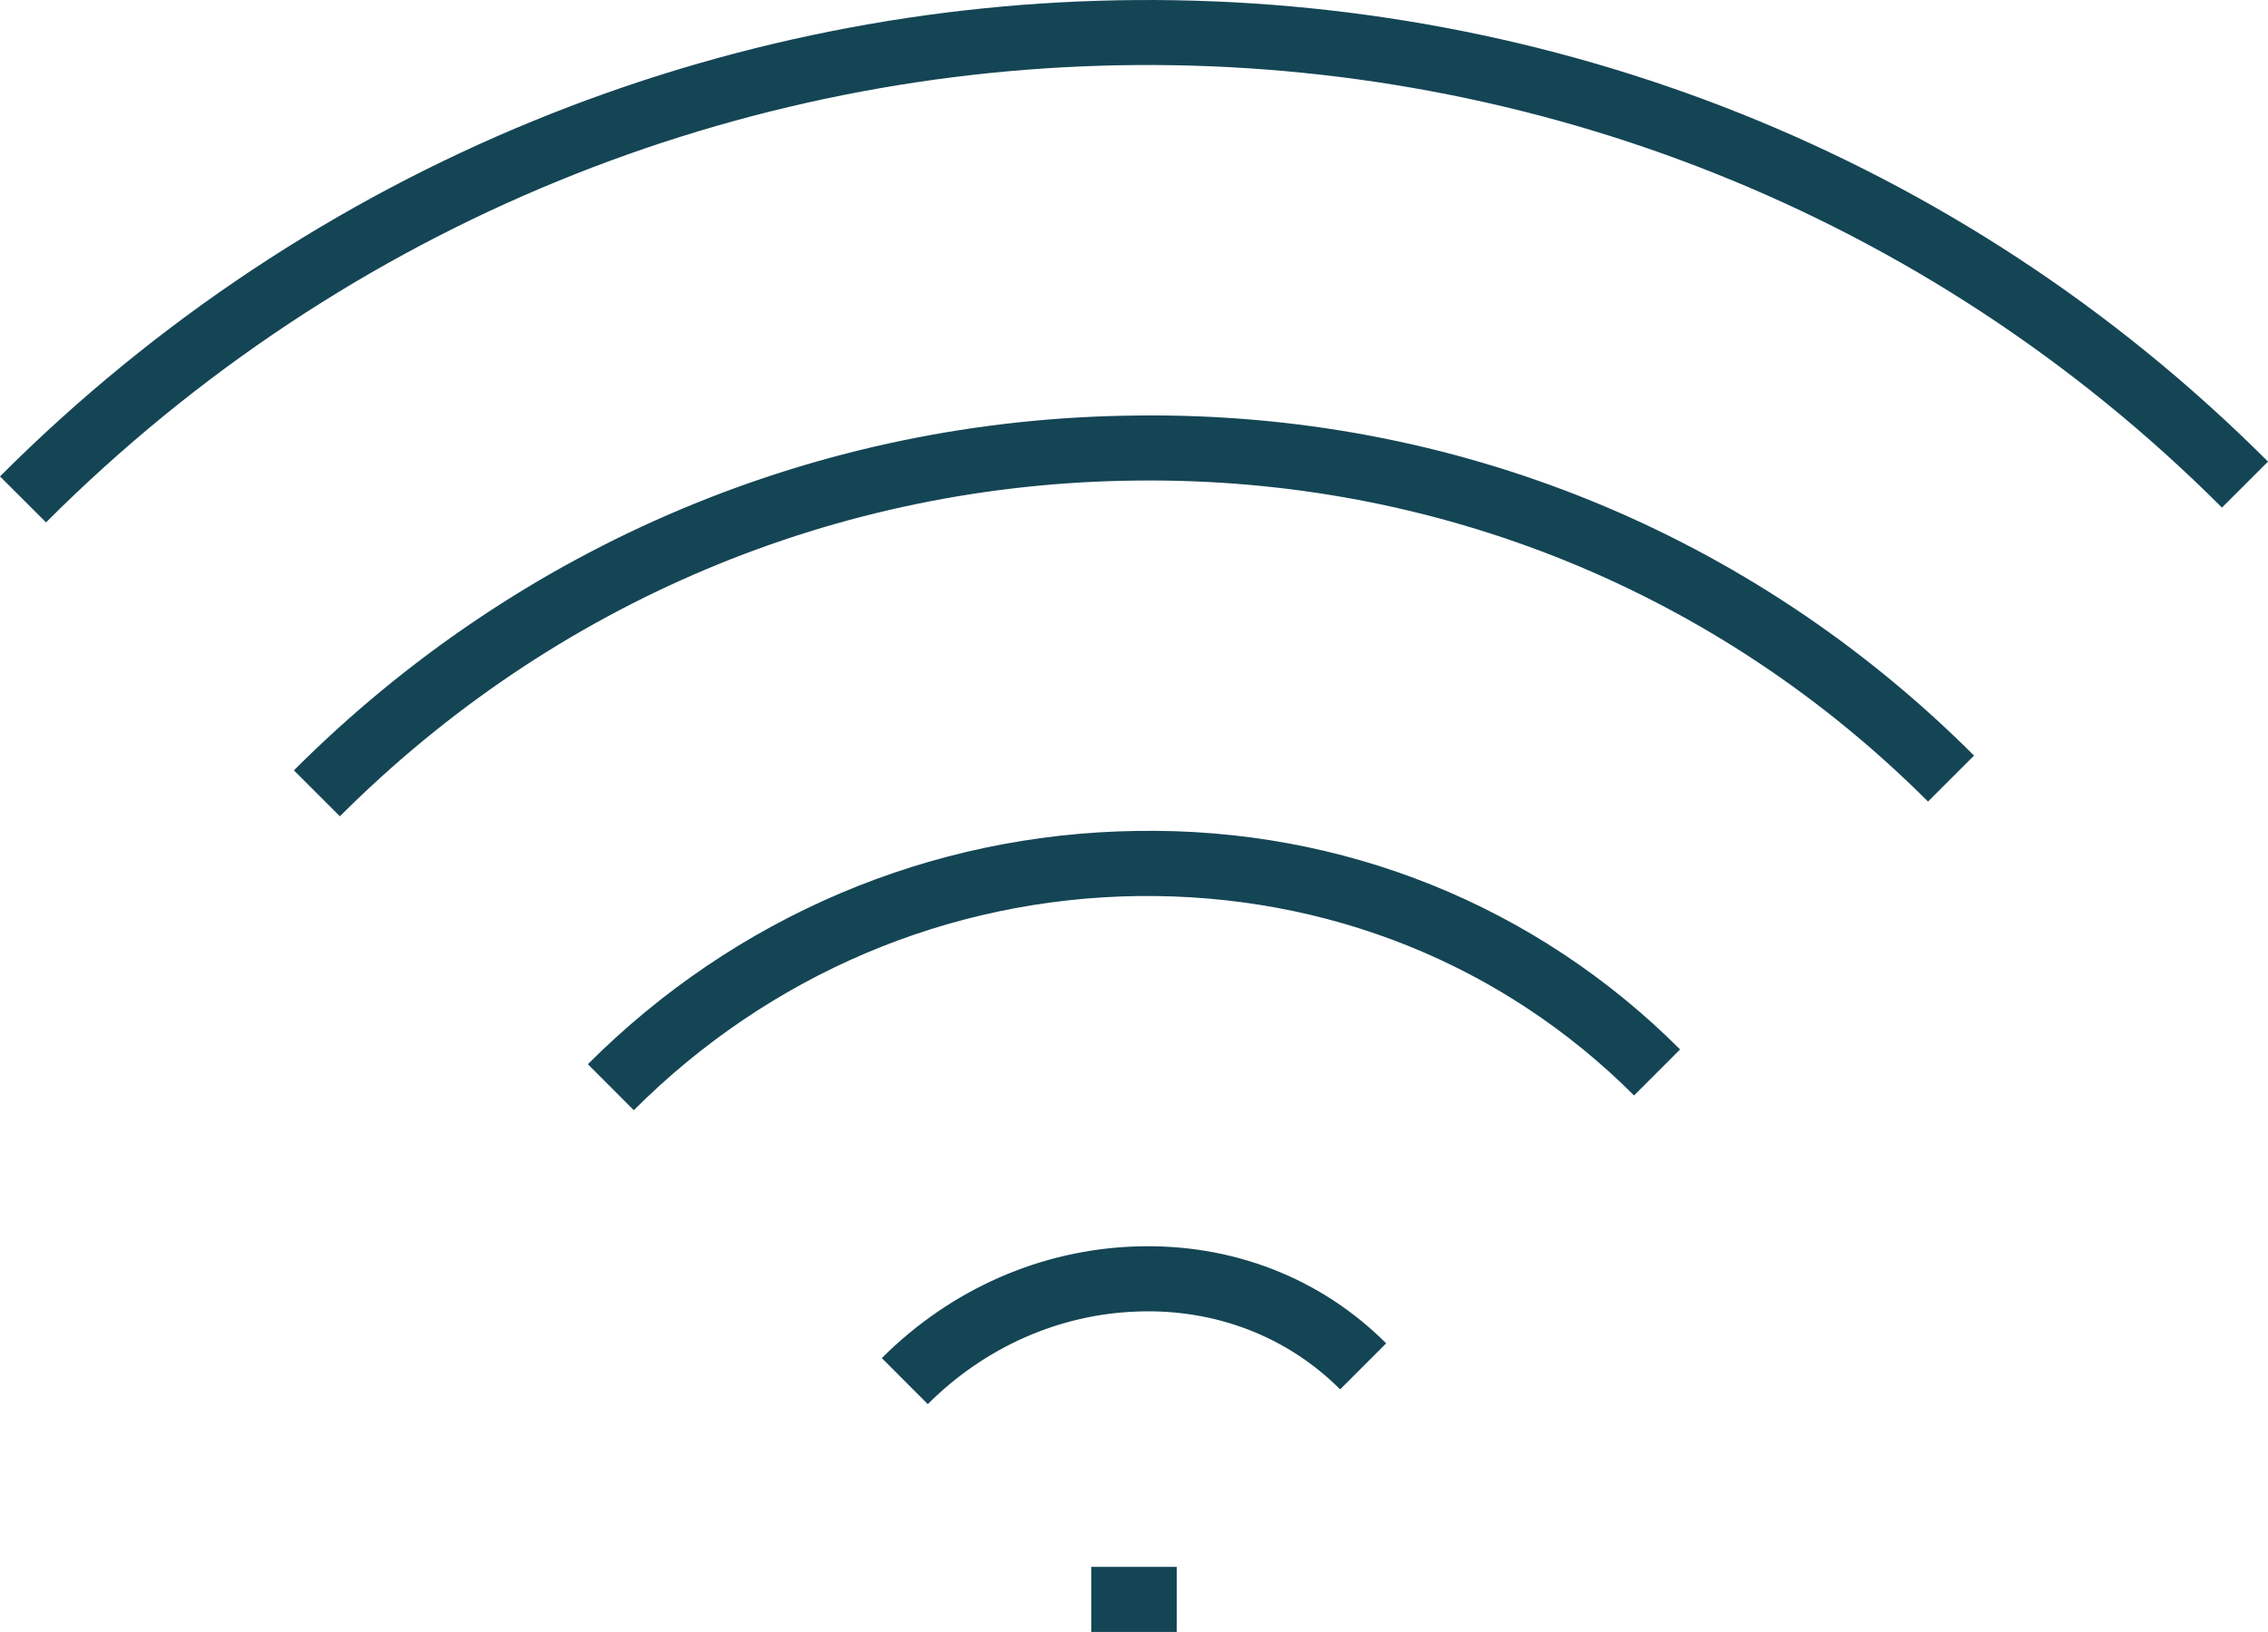
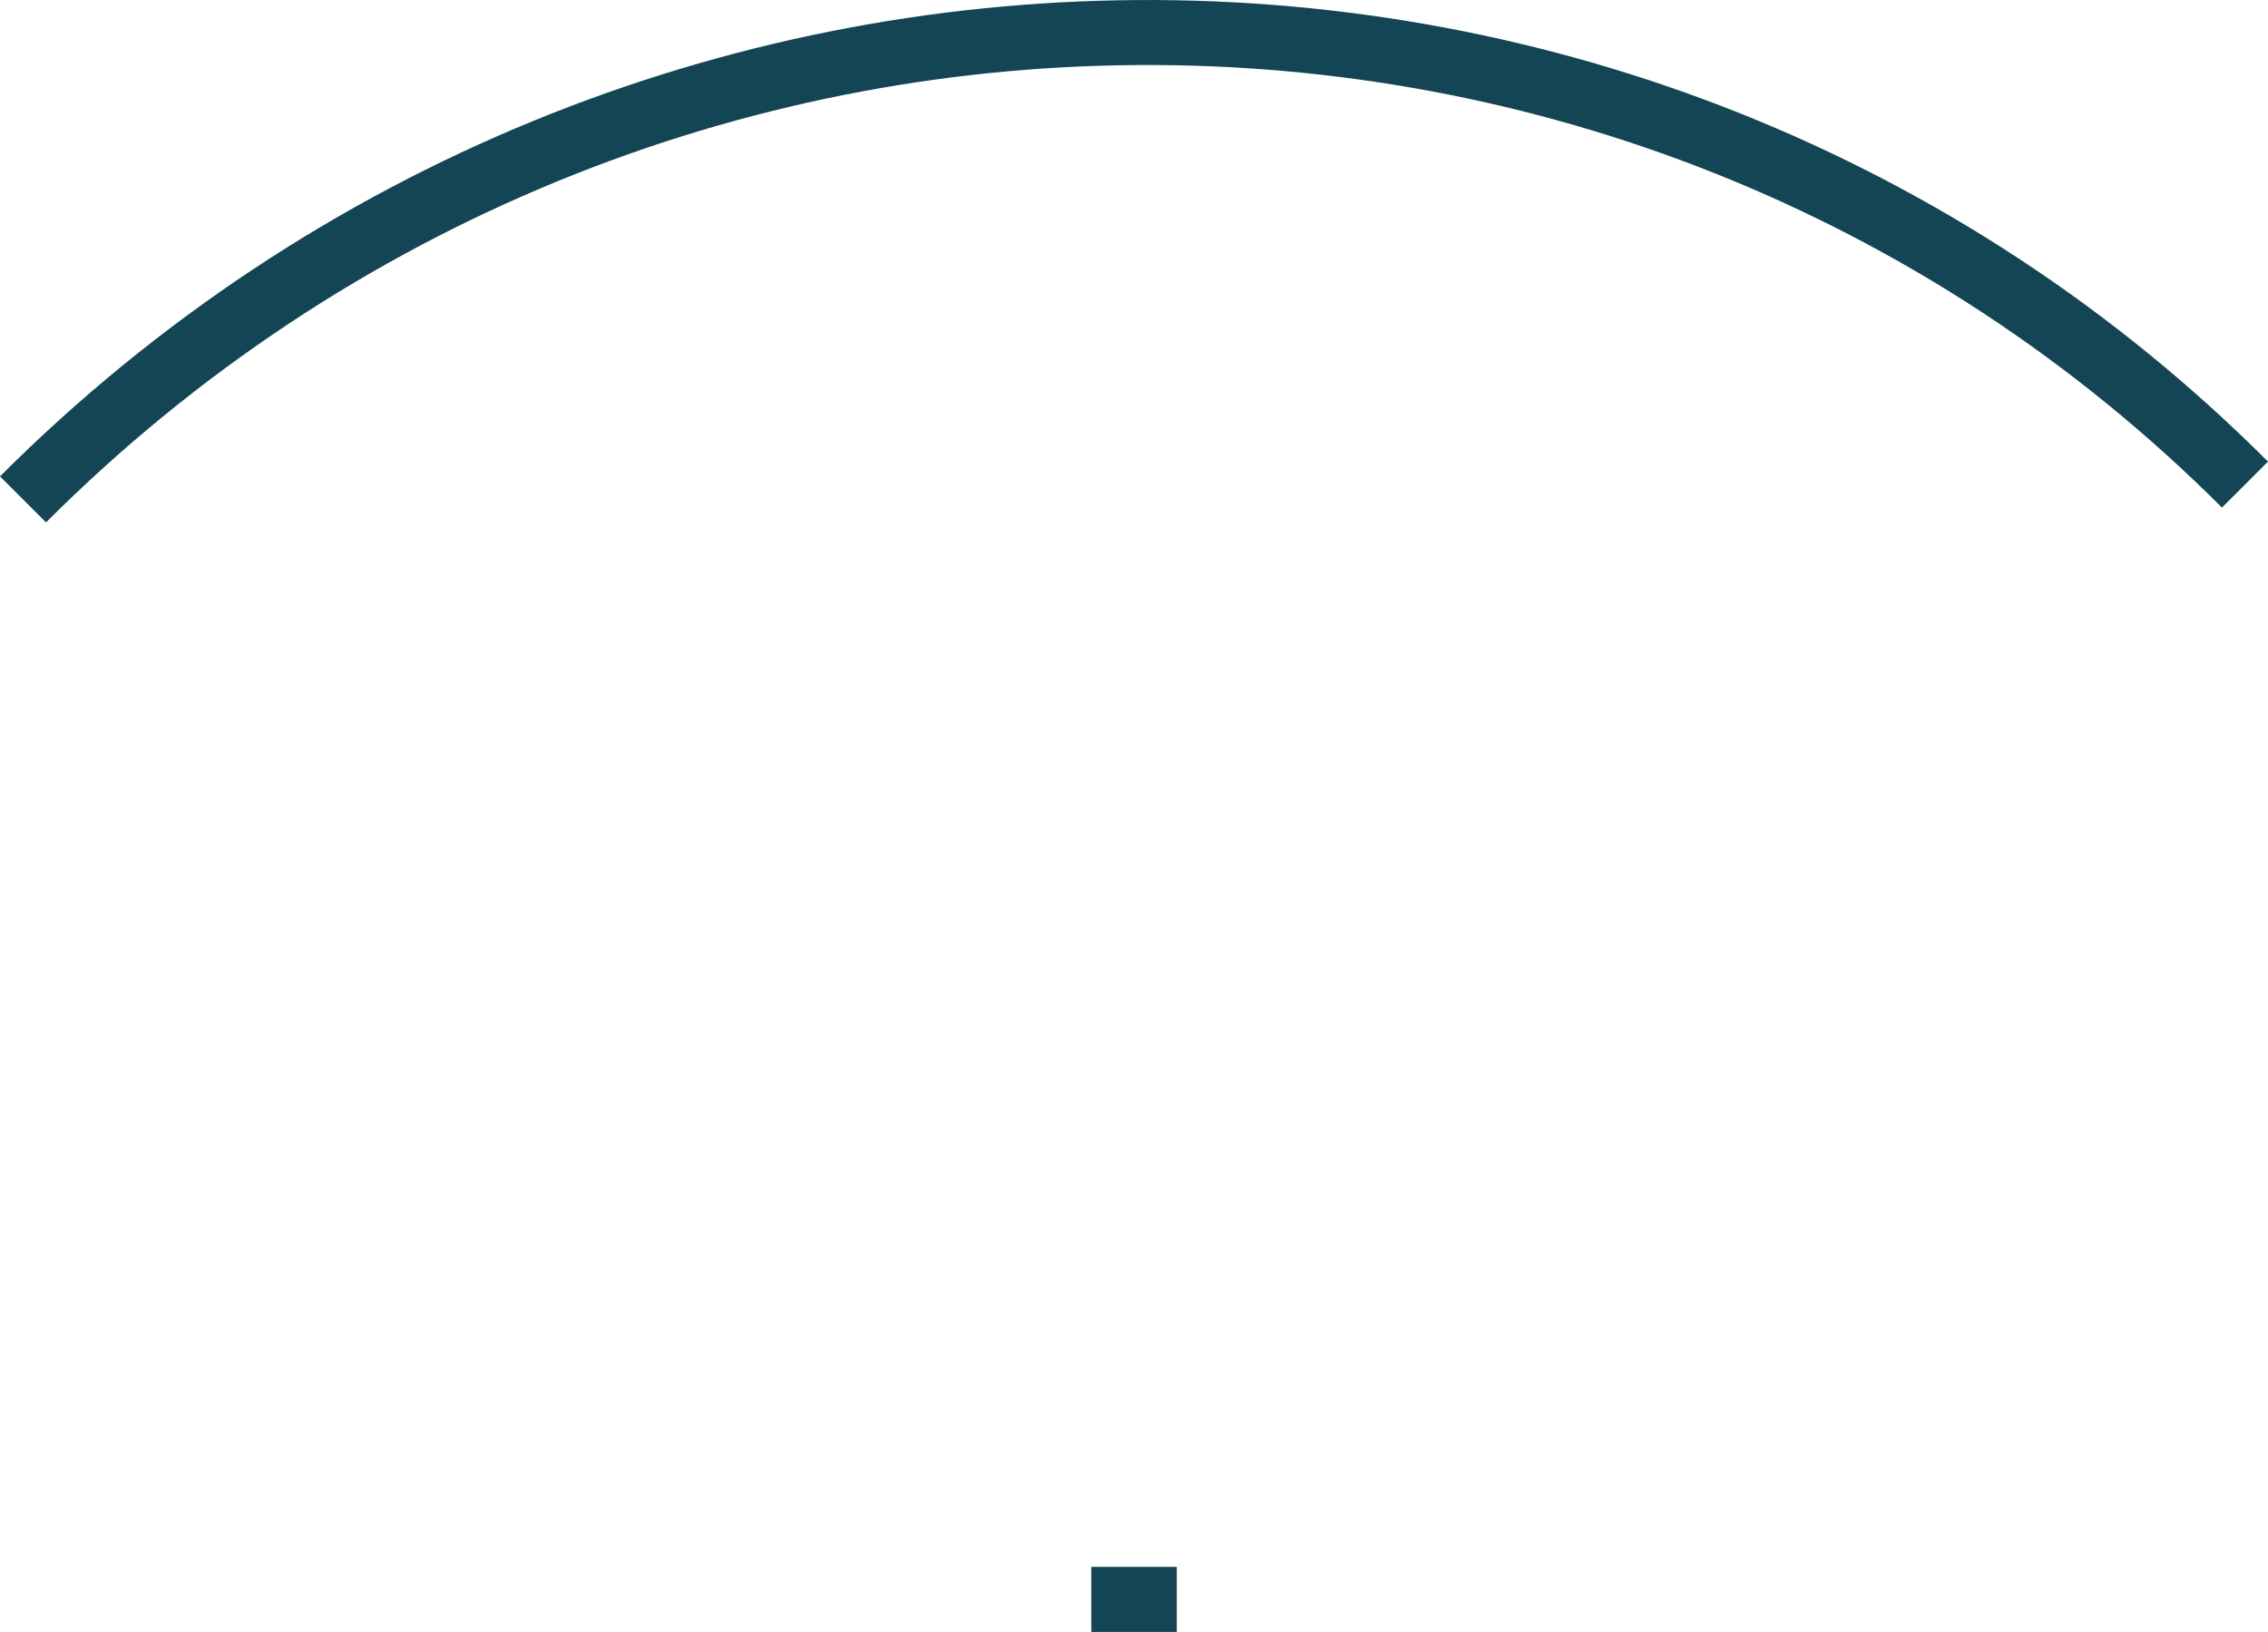
<svg xmlns="http://www.w3.org/2000/svg" id="Calque_1" data-name="Calque 1" viewBox="0 0 512 368.42">
  <defs>
    <style>
      .cls-1 {
        fill: #144555;
        stroke-width: 0px;
      }
    </style>
  </defs>
-   <path class="cls-1" d="m209.45,316.99l-10.38-10.39c15.57-15.57,35.95-24.52,57.38-25.21,21.58-.72,41.68,7.07,56.48,21.88l-10.39,10.39c-11.9-11.9-28.13-18.19-45.62-17.58-17.7.57-34.55,8-47.47,20.91h0Zm-66.36-66.35l-10.38-10.39c33.3-33.3,77.29-52,123.87-52.66,46.63-.8,90.24,16.87,122.7,49.33l-10.39,10.39c-29.64-29.63-69.33-45.57-112.11-45.02-42.74.6-83.12,17.77-113.7,48.35Zm-66.35-66.35l-10.39-10.38c51-51.01,118.57-79.45,190.27-80.1,71.67-.9,138.87,26.62,189.02,76.77l-10.39,10.38c-47.34-47.34-110.66-73.2-178.51-72.47-67.82.62-131.75,27.53-180.01,75.8h0Z" />
  <path class="cls-1" d="m10.39,117.93L0,107.55c142.07-142.07,371.76-143.59,512-3.34l-10.39,10.38C367.1-19.92,146.73-18.43,10.39,117.93Zm235.97,235.8h19.3v14.69h-19.3v-14.69Z" />
</svg>